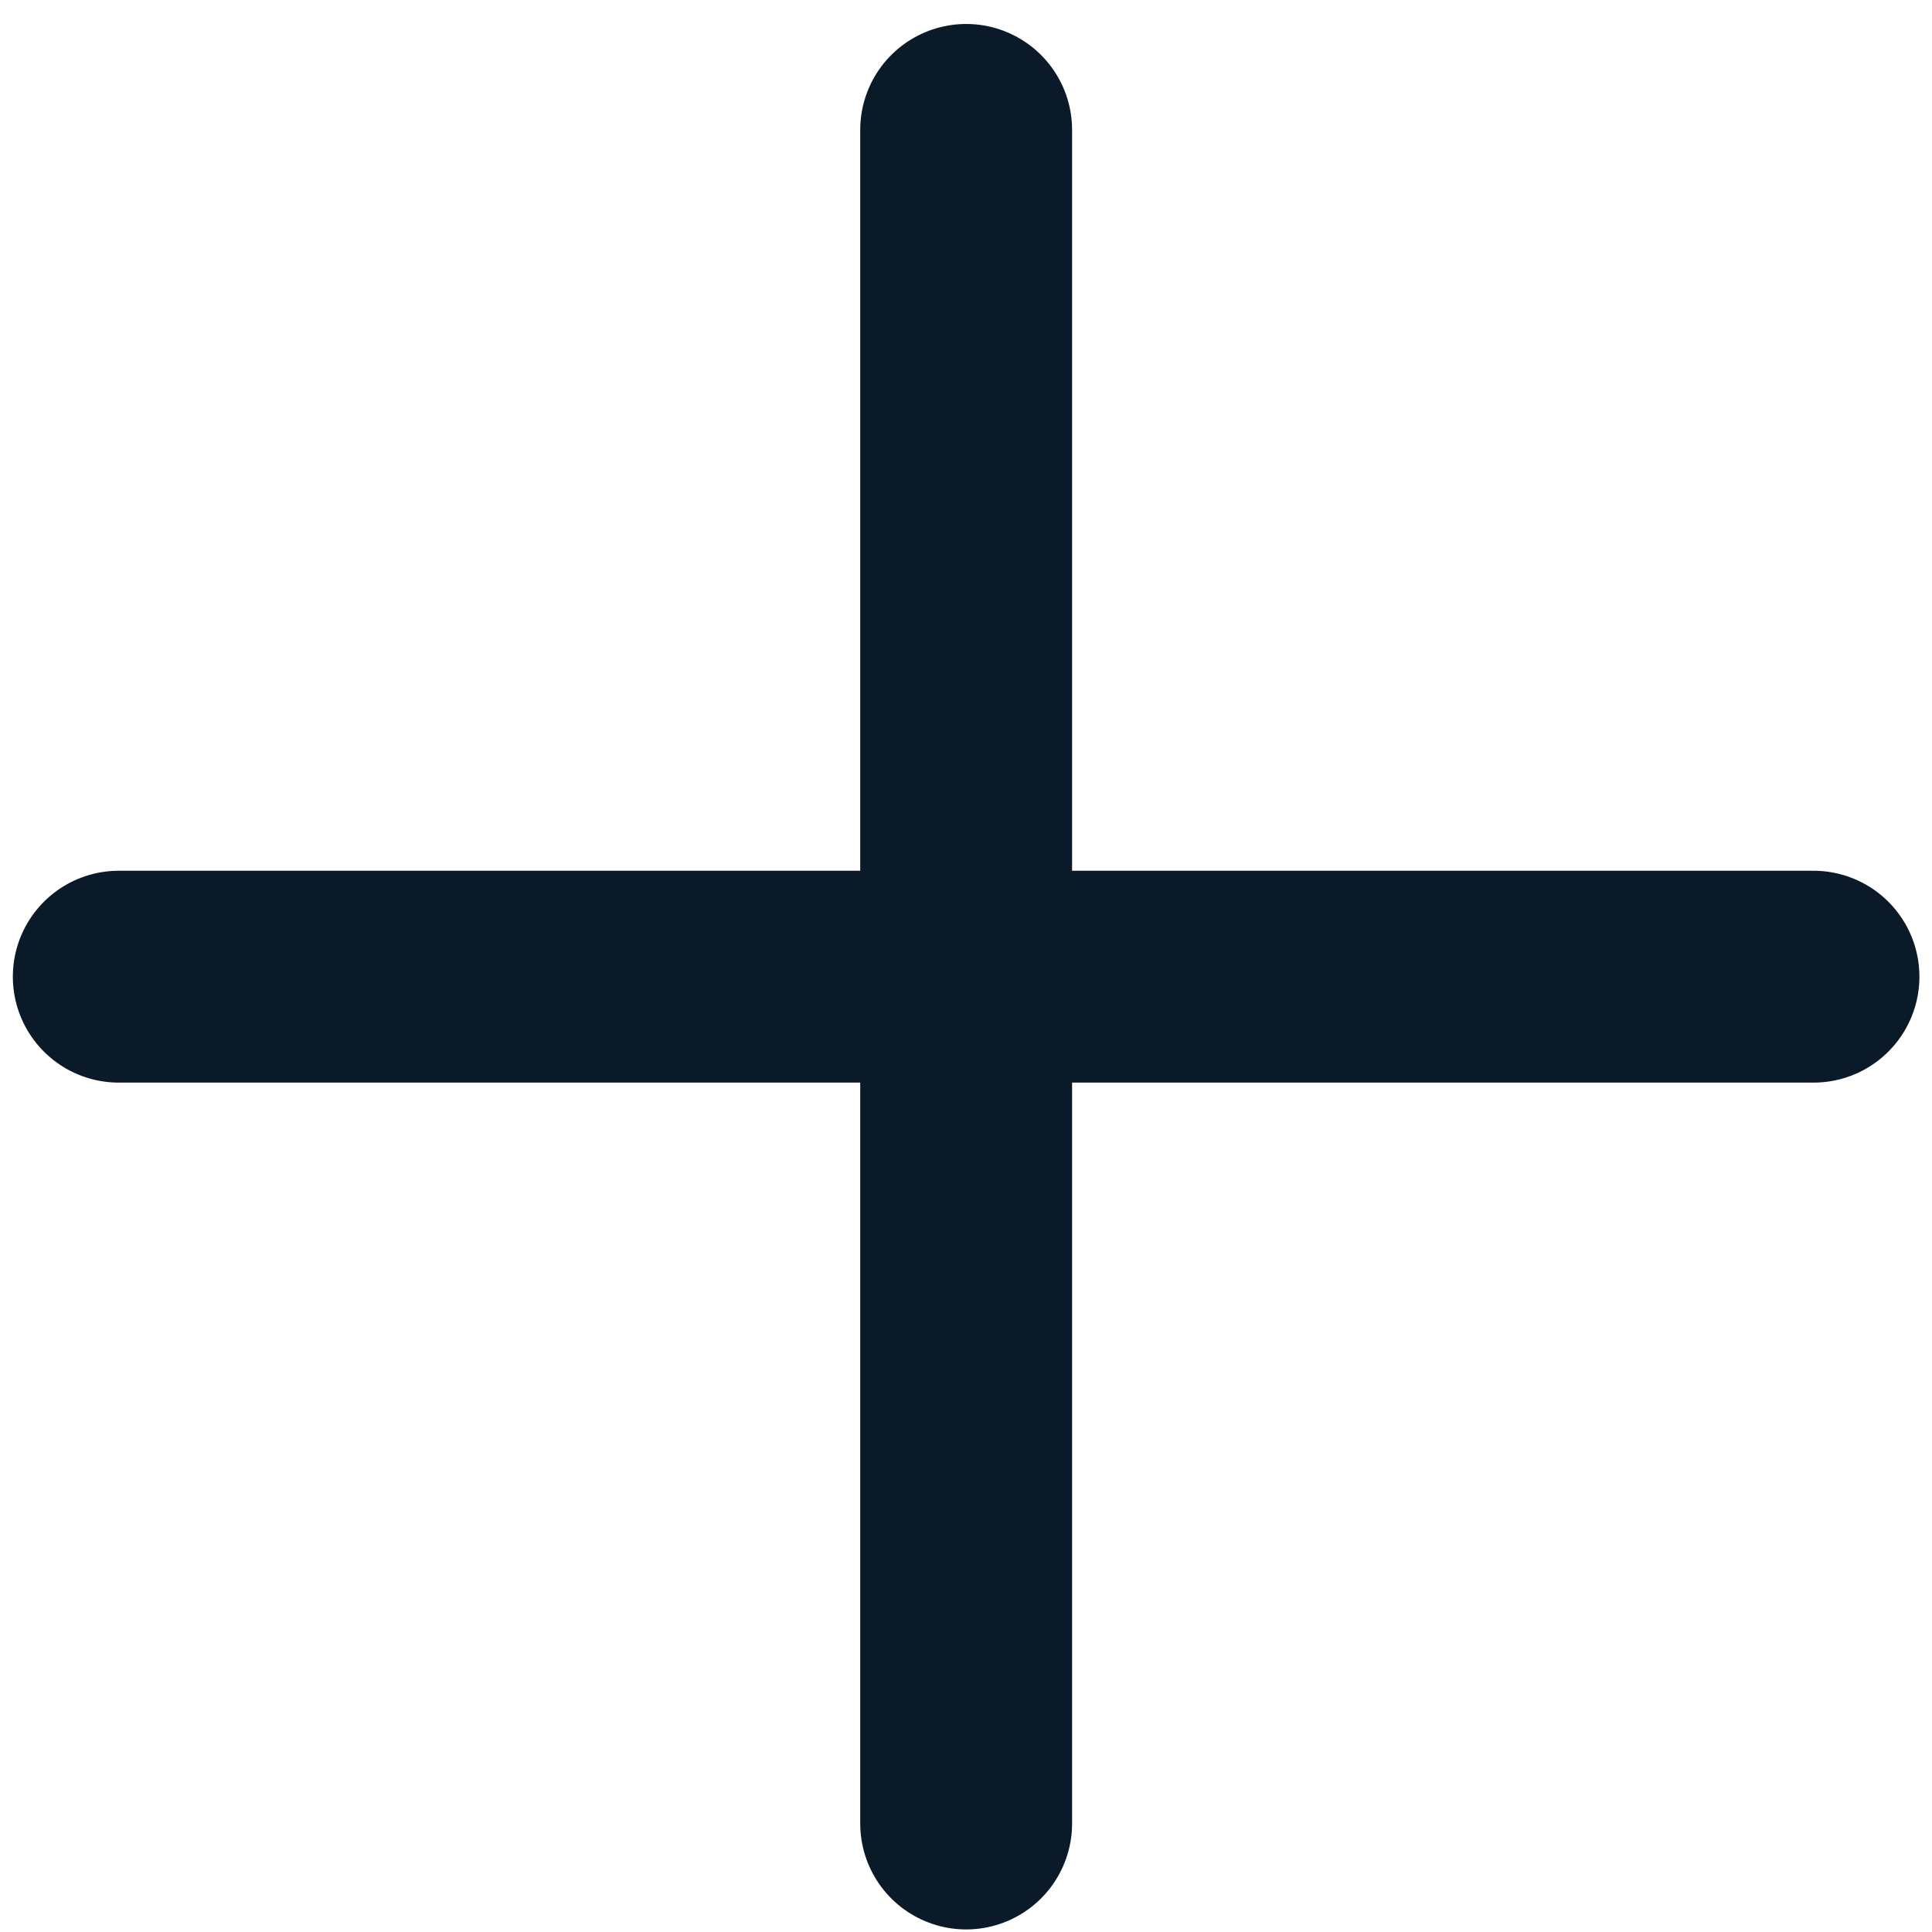
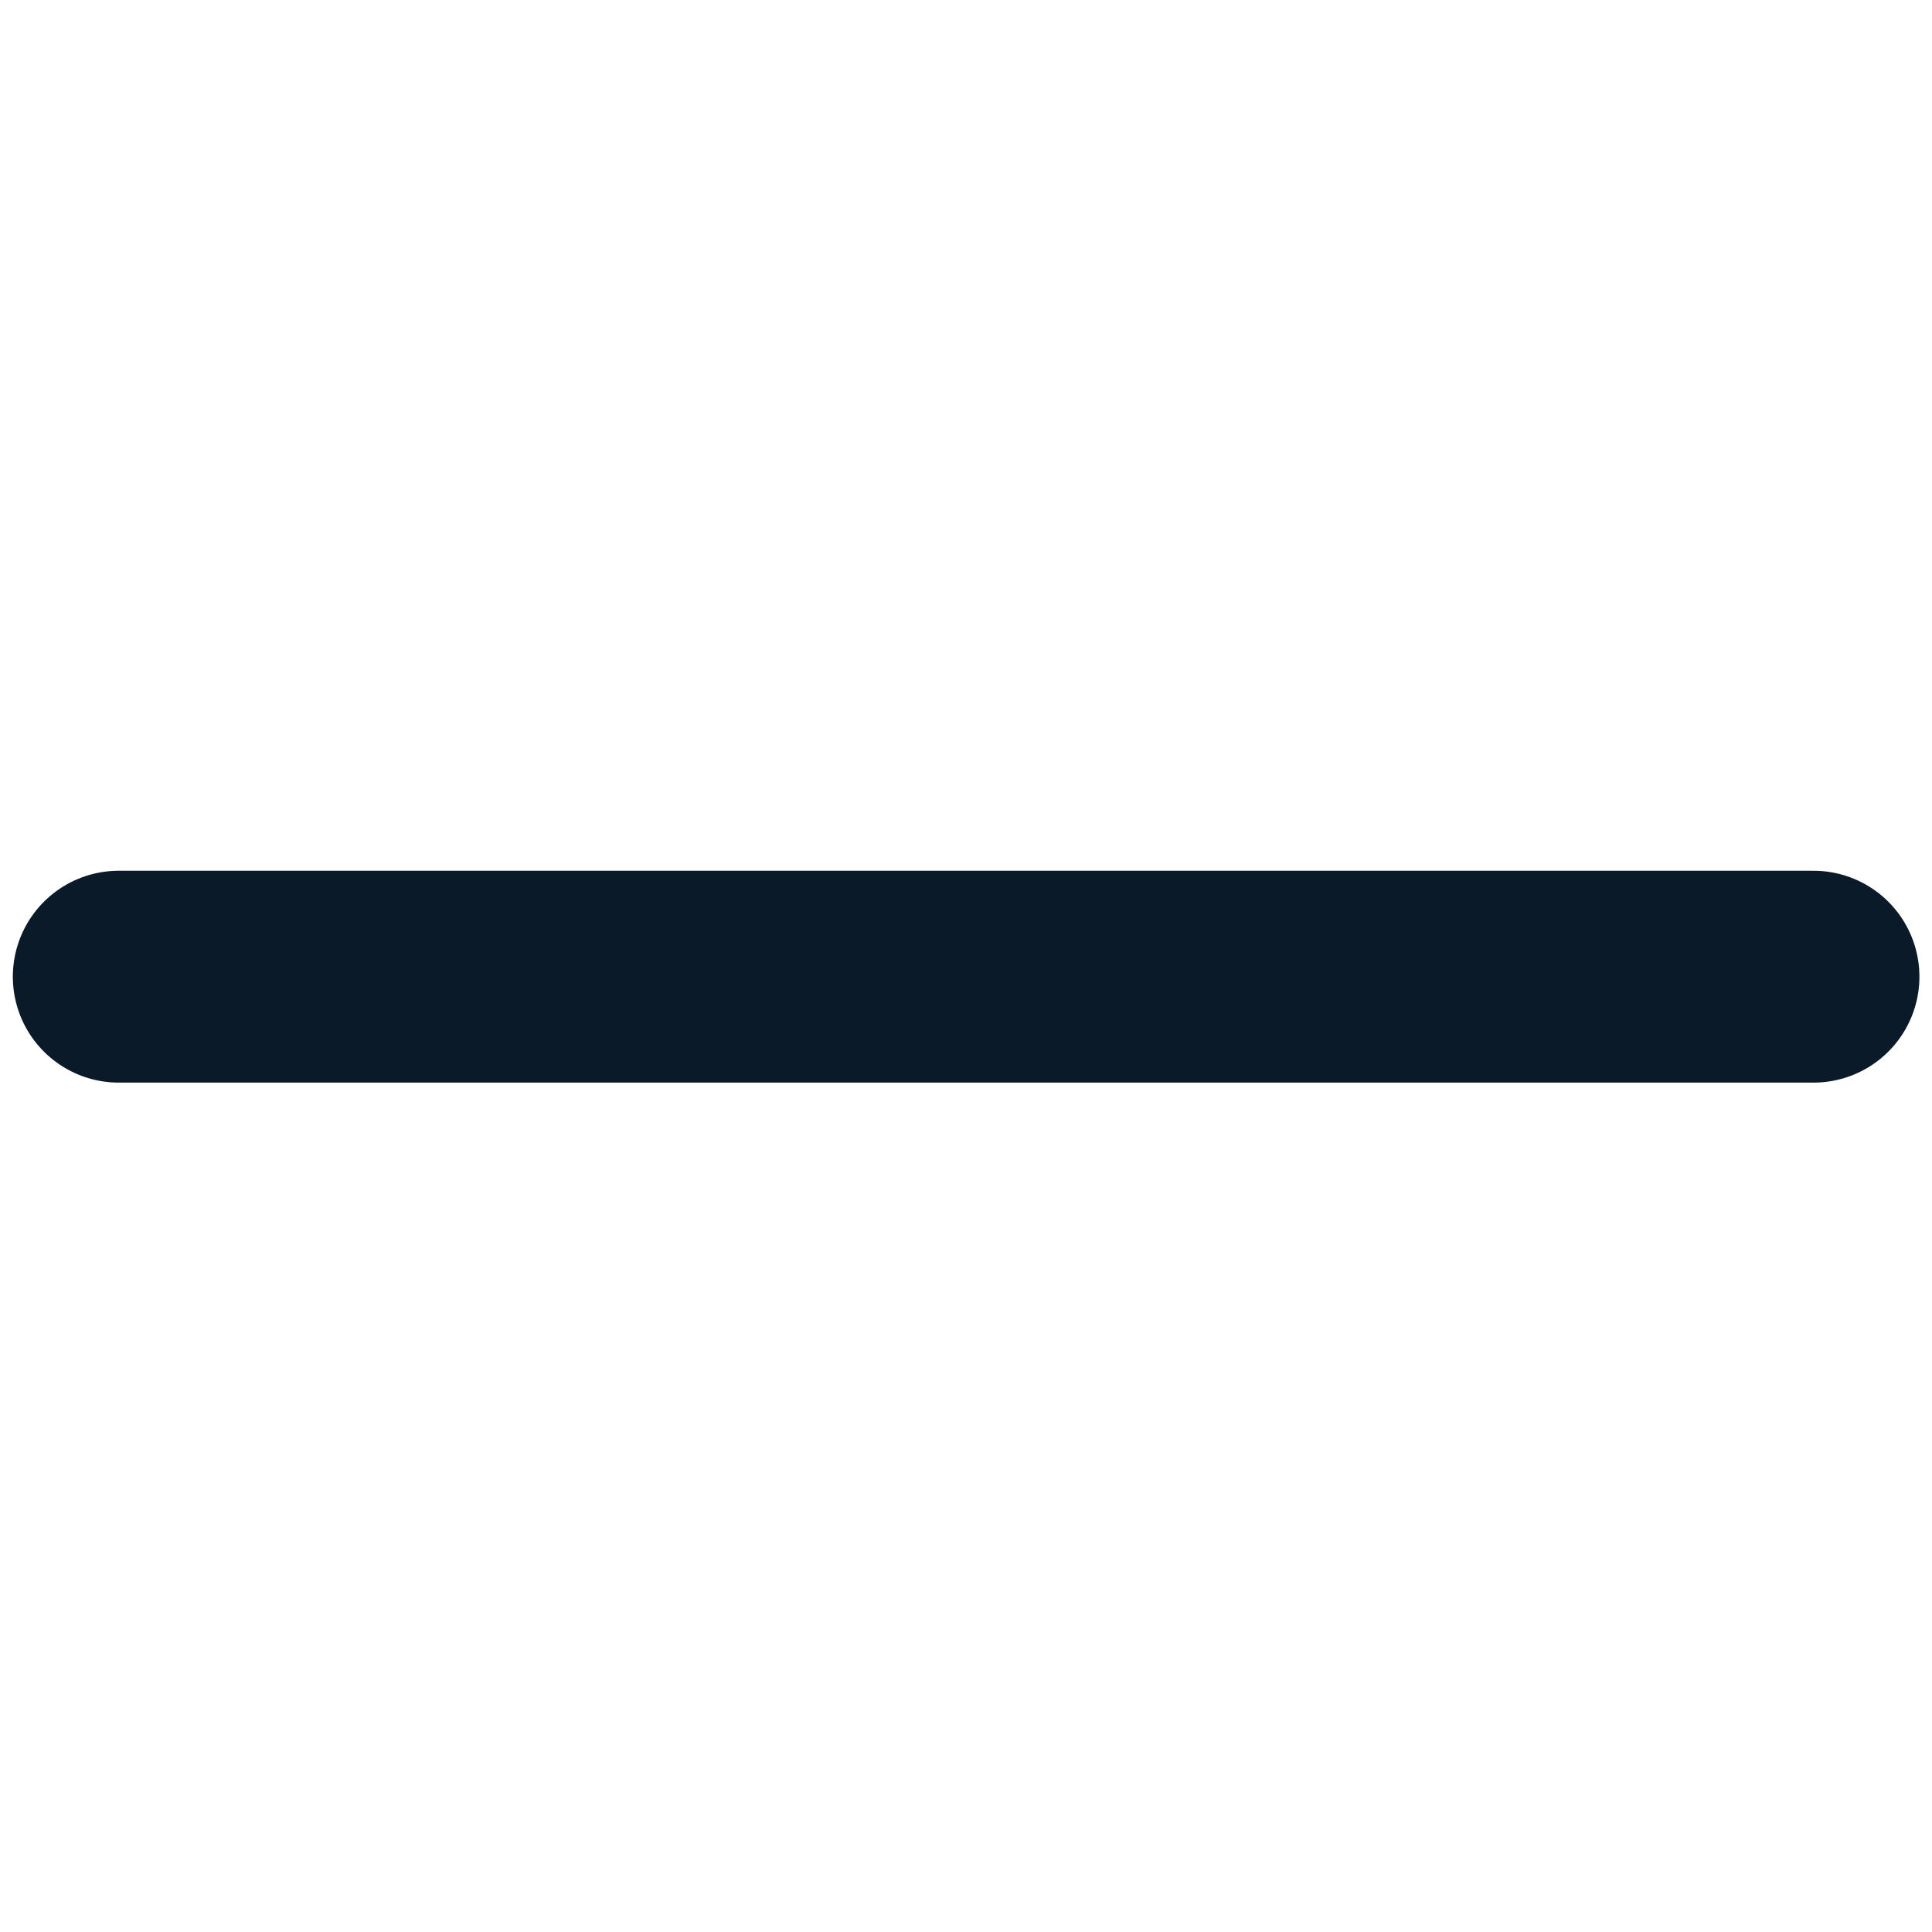
<svg xmlns="http://www.w3.org/2000/svg" width="38" height="38" viewBox="0 0 38 38" fill="none">
-   <path d="M2.336 19.21H35.669M19.003 2.555V35.866" stroke="#0A1A28" stroke-width="4.167" stroke-linecap="round" stroke-linejoin="round" />
+   <path d="M2.336 19.21H35.669M19.003 2.555" stroke="#0A1A28" stroke-width="4.167" stroke-linecap="round" stroke-linejoin="round" />
</svg>